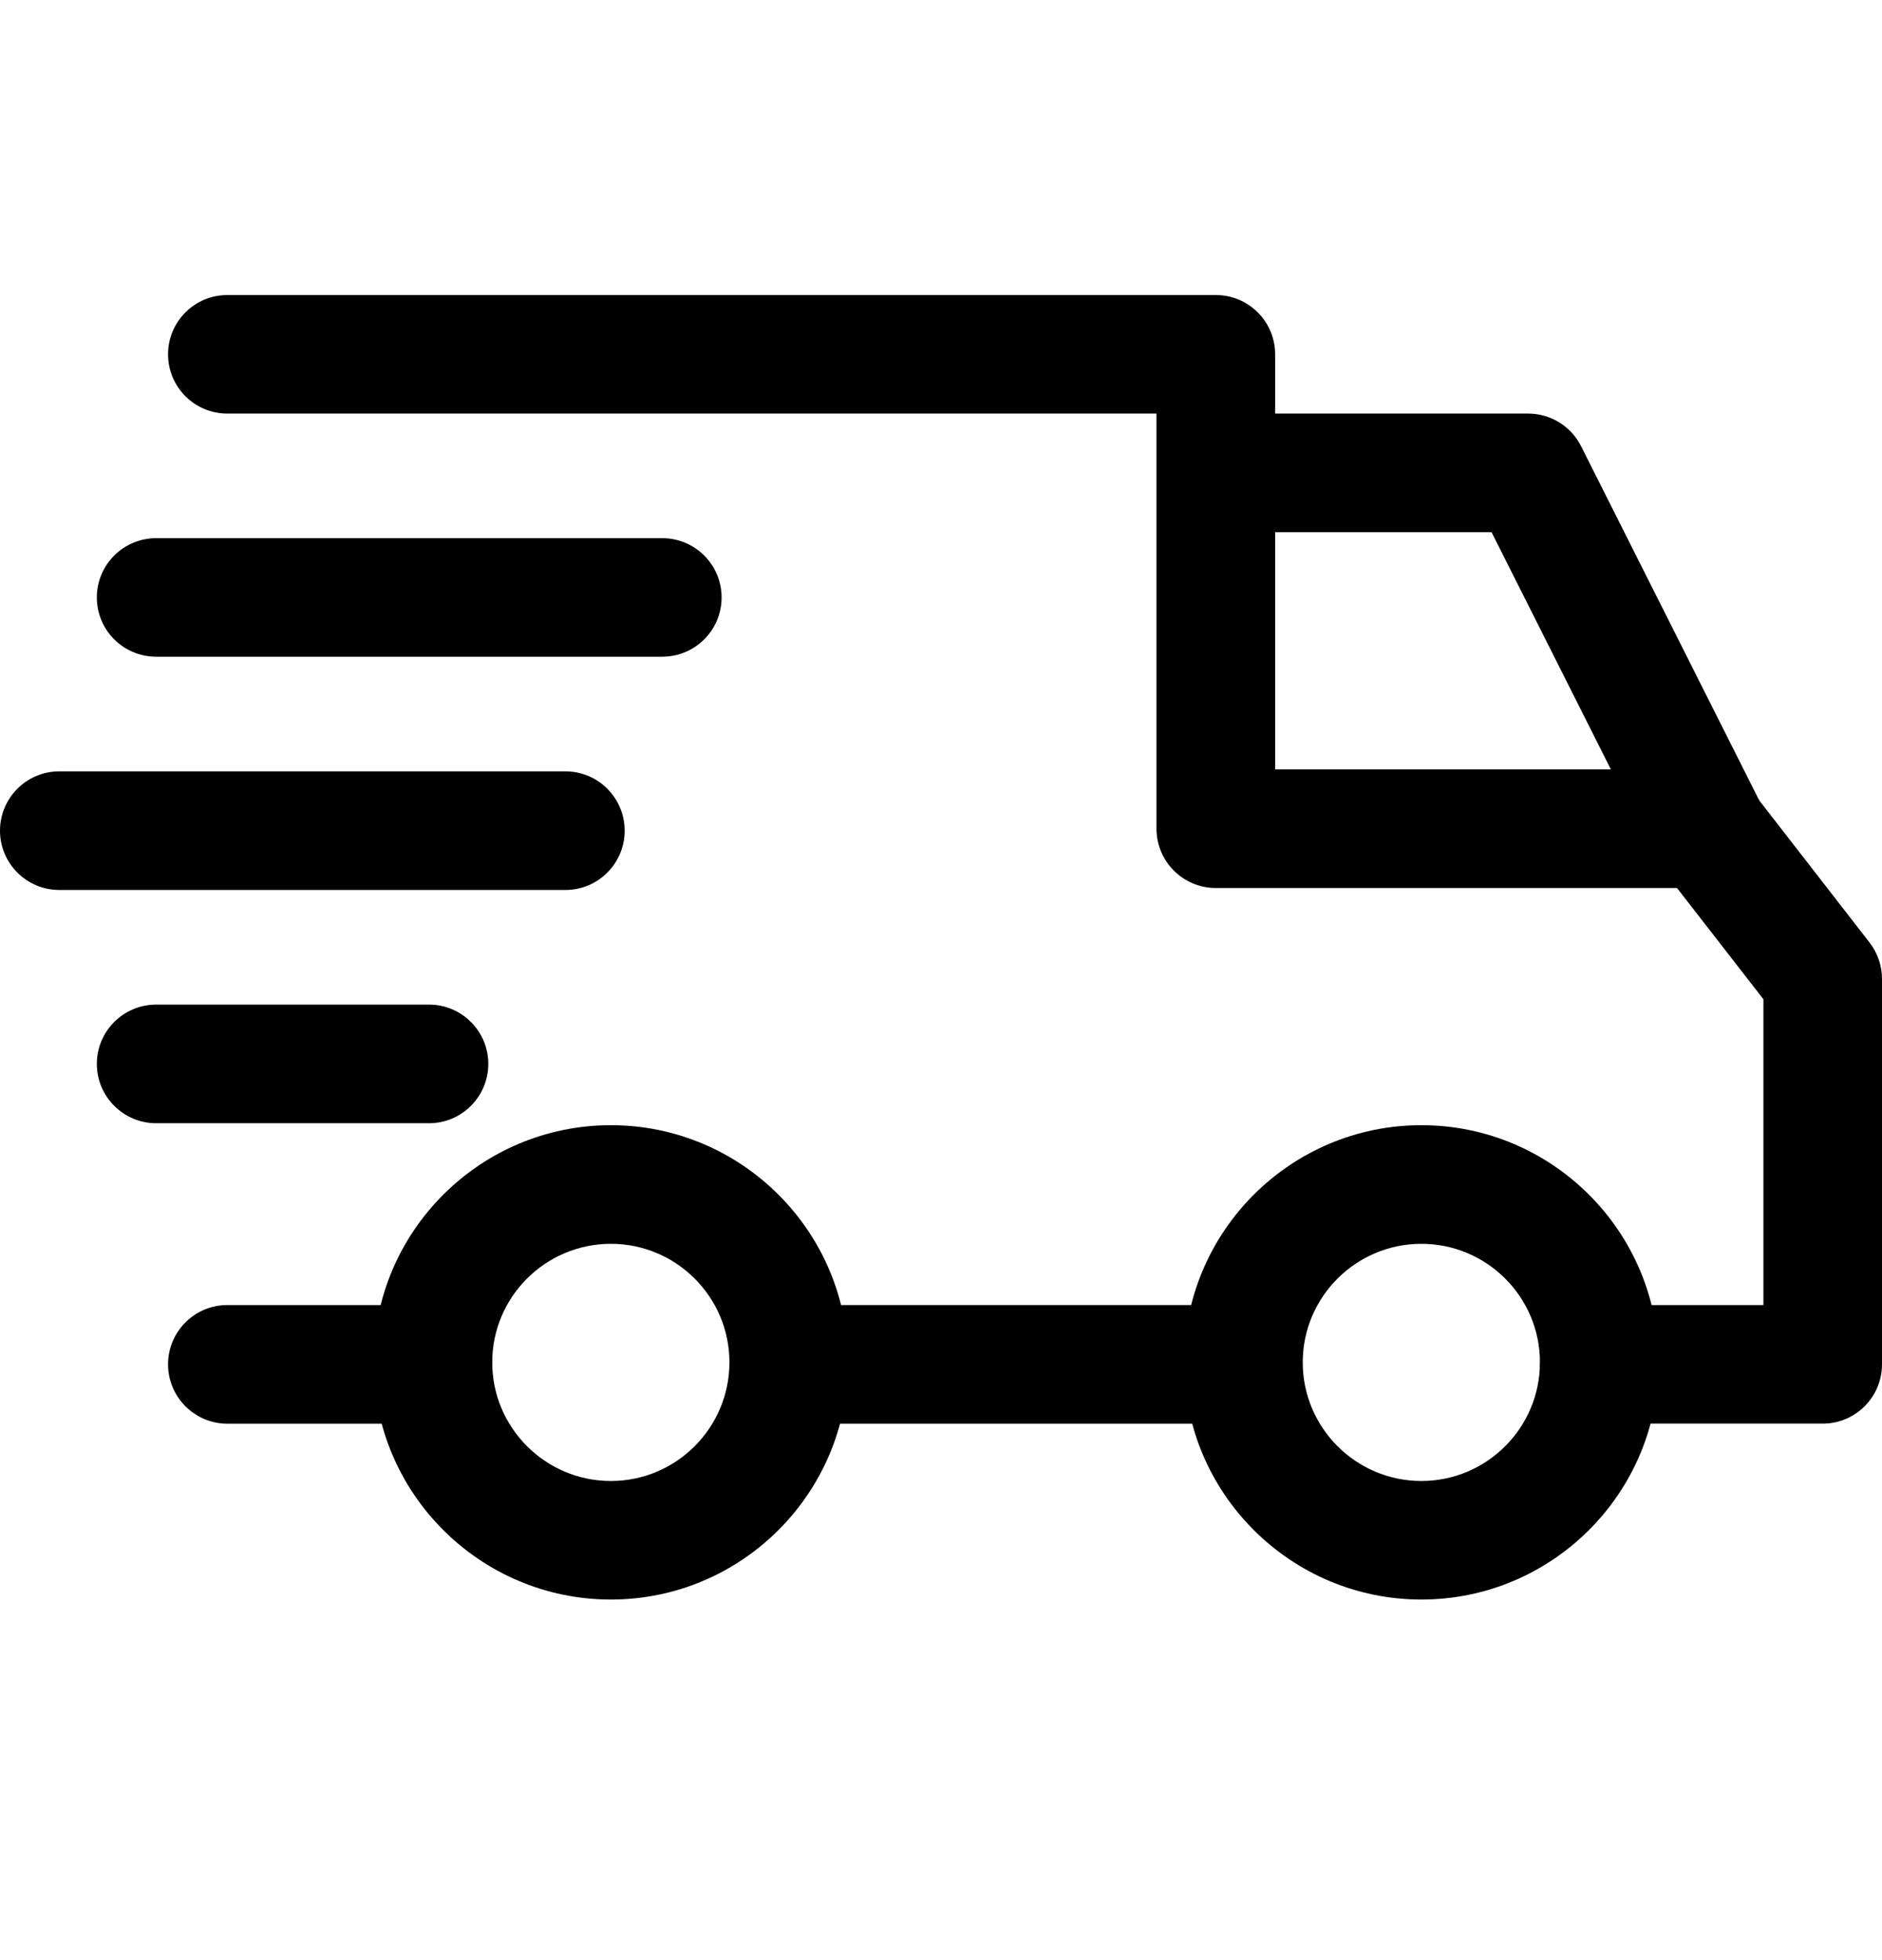
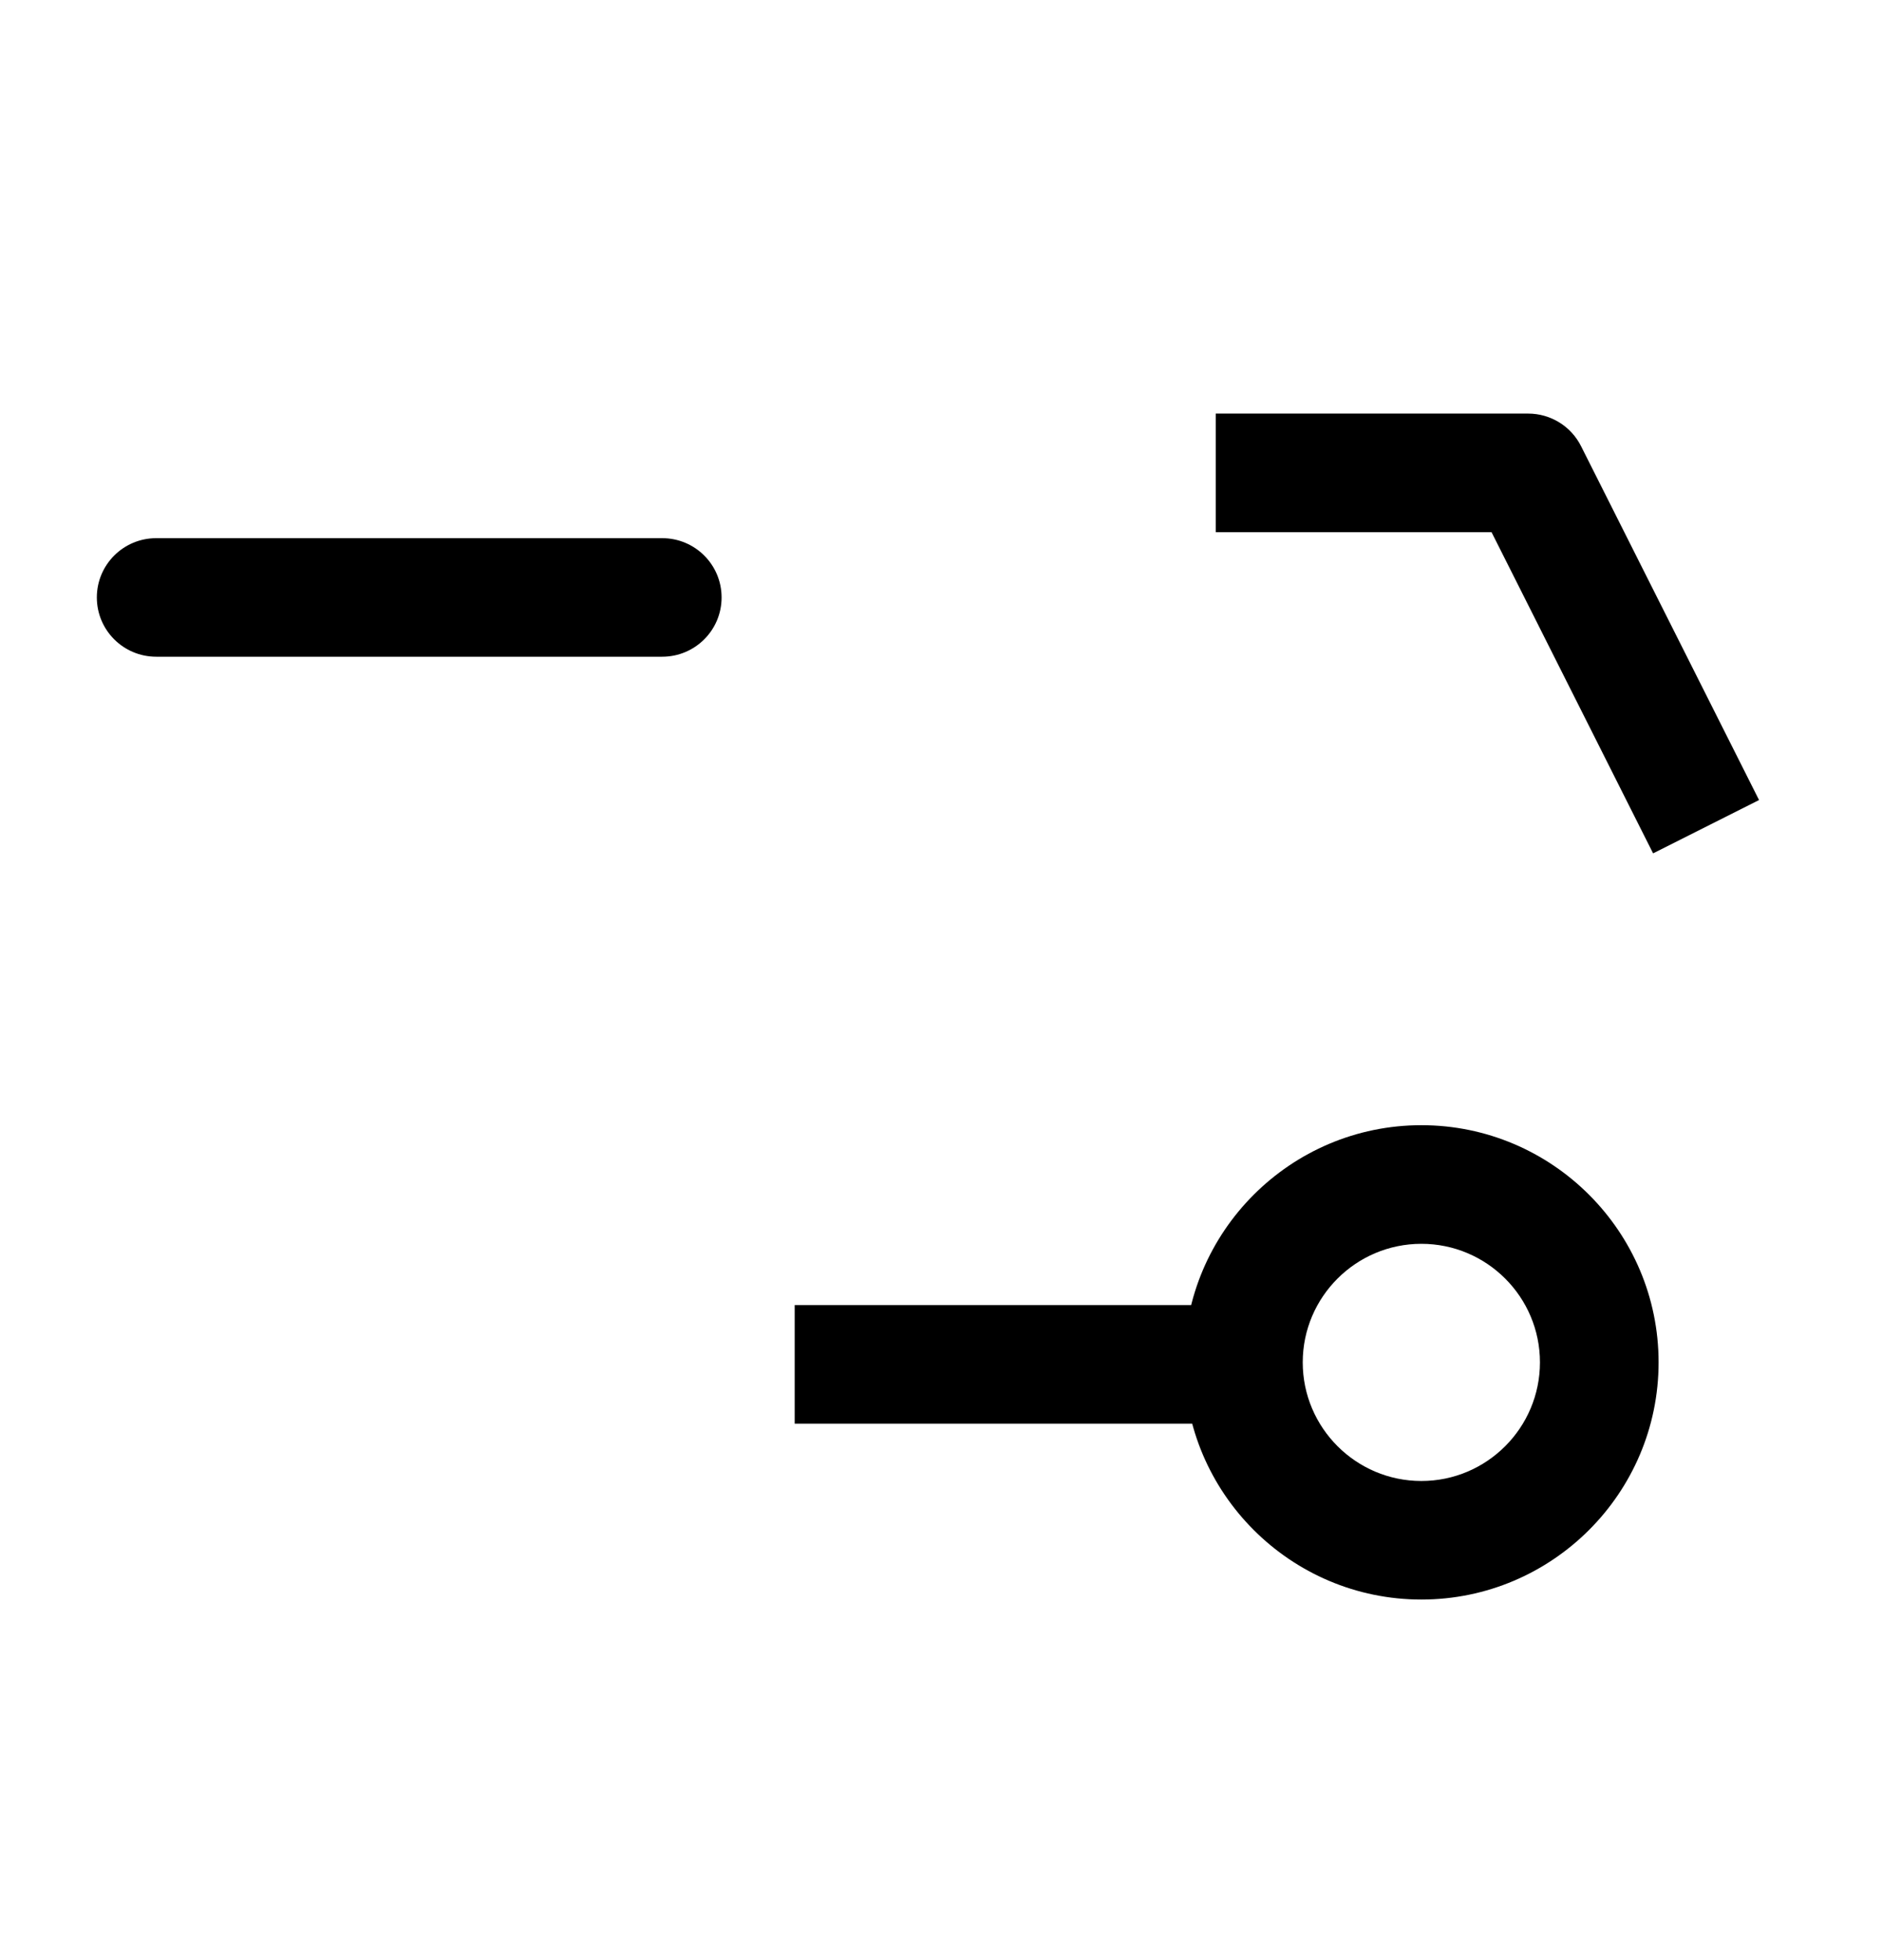
<svg xmlns="http://www.w3.org/2000/svg" width="24" height="25" viewBox="0 0 24 25" fill="none">
  <g clip-path="url(#clip0_1726_83069)">
    <path d="M18.126 14.351C16.458 14.351 15.101 15.708 15.101 17.376C15.101 19.044 16.458 20.401 18.126 20.401C19.794 20.401 21.151 19.044 21.151 17.376C21.151 15.708 19.794 14.351 18.126 14.351ZM18.126 18.889C17.292 18.889 16.613 18.21 16.613 17.376C16.613 16.542 17.292 15.864 18.126 15.864C18.96 15.864 19.638 16.542 19.638 17.376C19.638 18.21 18.96 18.889 18.126 18.889Z" fill="black" />
-     <path d="M7.79 14.351C6.122 14.351 4.765 15.708 4.765 17.376C4.765 19.044 6.122 20.401 7.79 20.401C9.458 20.401 10.815 19.044 10.815 17.376C10.815 15.708 9.458 14.351 7.79 14.351ZM7.79 18.889C6.956 18.889 6.277 18.21 6.277 17.376C6.277 16.542 6.956 15.864 7.79 15.864C8.624 15.864 9.302 16.542 9.302 17.376C9.302 18.21 8.624 18.889 7.79 18.889Z" fill="black" />
    <path d="M20.163 5.692C20.035 5.436 19.773 5.275 19.488 5.275H15.504V6.788H19.021L21.081 10.884L22.432 10.204L20.163 5.692Z" fill="black" />
    <path d="M15.857 16.645H10.134V18.158H15.857V16.645Z" fill="black" />
-     <path d="M5.521 16.645H2.899C2.482 16.645 2.143 16.984 2.143 17.401C2.143 17.819 2.482 18.158 2.899 18.158H5.521C5.939 18.158 6.277 17.819 6.277 17.401C6.277 16.984 5.939 16.645 5.521 16.645Z" fill="black" />
-     <path d="M23.841 12.021L22.354 10.105C22.211 9.921 21.99 9.813 21.756 9.813H16.261V4.519C16.261 4.101 15.922 3.763 15.504 3.763H2.899C2.482 3.763 2.143 4.101 2.143 4.519C2.143 4.937 2.482 5.275 2.899 5.275H14.748V10.569C14.748 10.987 15.087 11.326 15.504 11.326H21.386L22.488 12.745V16.645H20.395C19.977 16.645 19.639 16.984 19.639 17.401C19.639 17.819 19.977 18.157 20.395 18.157H23.244C23.662 18.157 24 17.819 24 17.401V12.485C24 12.318 23.944 12.154 23.841 12.021Z" fill="black" />
-     <path d="M5.471 12.813H1.992C1.574 12.813 1.235 13.152 1.235 13.569C1.235 13.987 1.574 14.326 1.992 14.326H5.471C5.888 14.326 6.227 13.987 6.227 13.569C6.227 13.152 5.888 12.813 5.471 12.813Z" fill="black" />
-     <path d="M7.21 9.838H0.756C0.339 9.838 0 10.177 0 10.595C0 11.012 0.339 11.351 0.756 11.351H7.21C7.628 11.351 7.966 11.012 7.966 10.595C7.966 10.177 7.628 9.838 7.21 9.838Z" fill="black" />
    <path d="M8.445 6.864H1.992C1.574 6.864 1.235 7.202 1.235 7.62C1.235 8.038 1.574 8.376 1.992 8.376H8.445C8.863 8.376 9.202 8.038 9.202 7.62C9.202 7.202 8.863 6.864 8.445 6.864Z" fill="black" />
  </g>
  <defs>
    <clipPath id="clip0_1726_83069">
      <rect width="24" height="24" fill="white" transform="translate(0 0.082)" />
    </clipPath>
  </defs>
</svg>